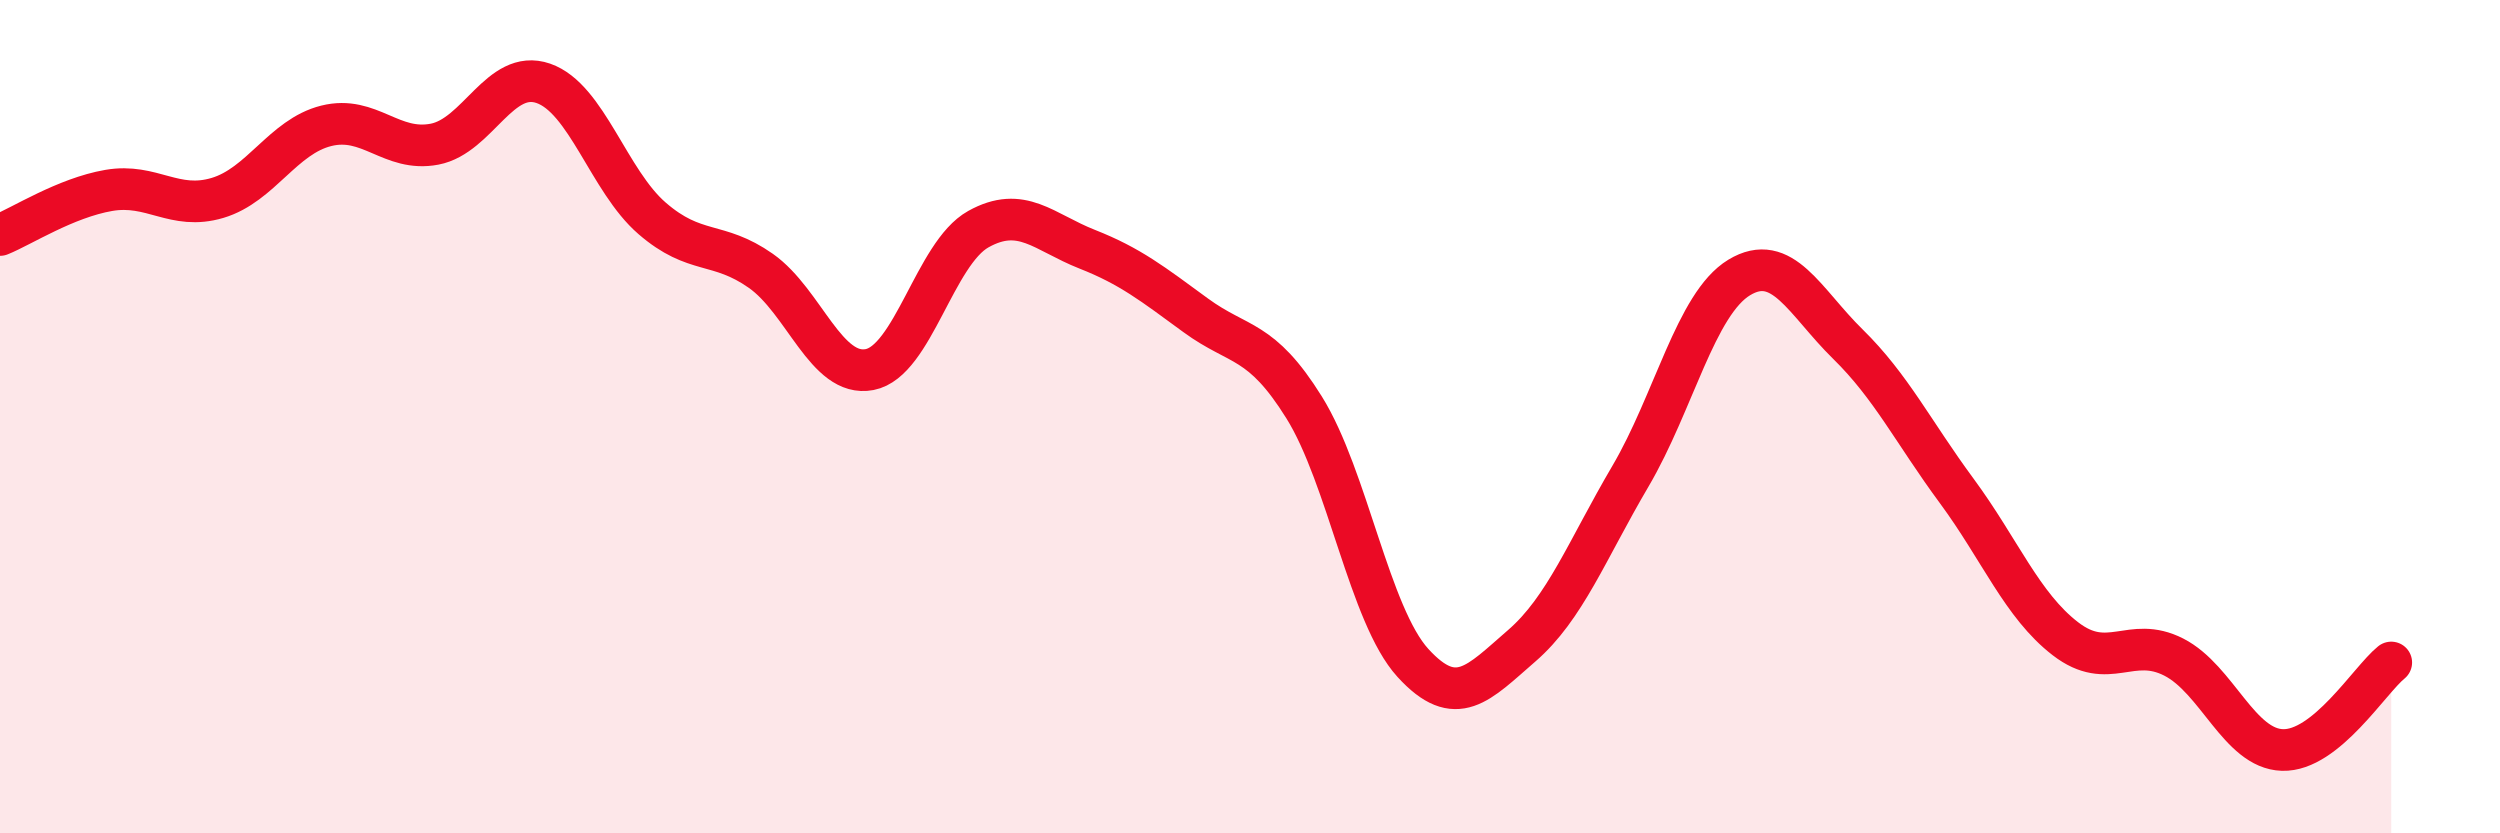
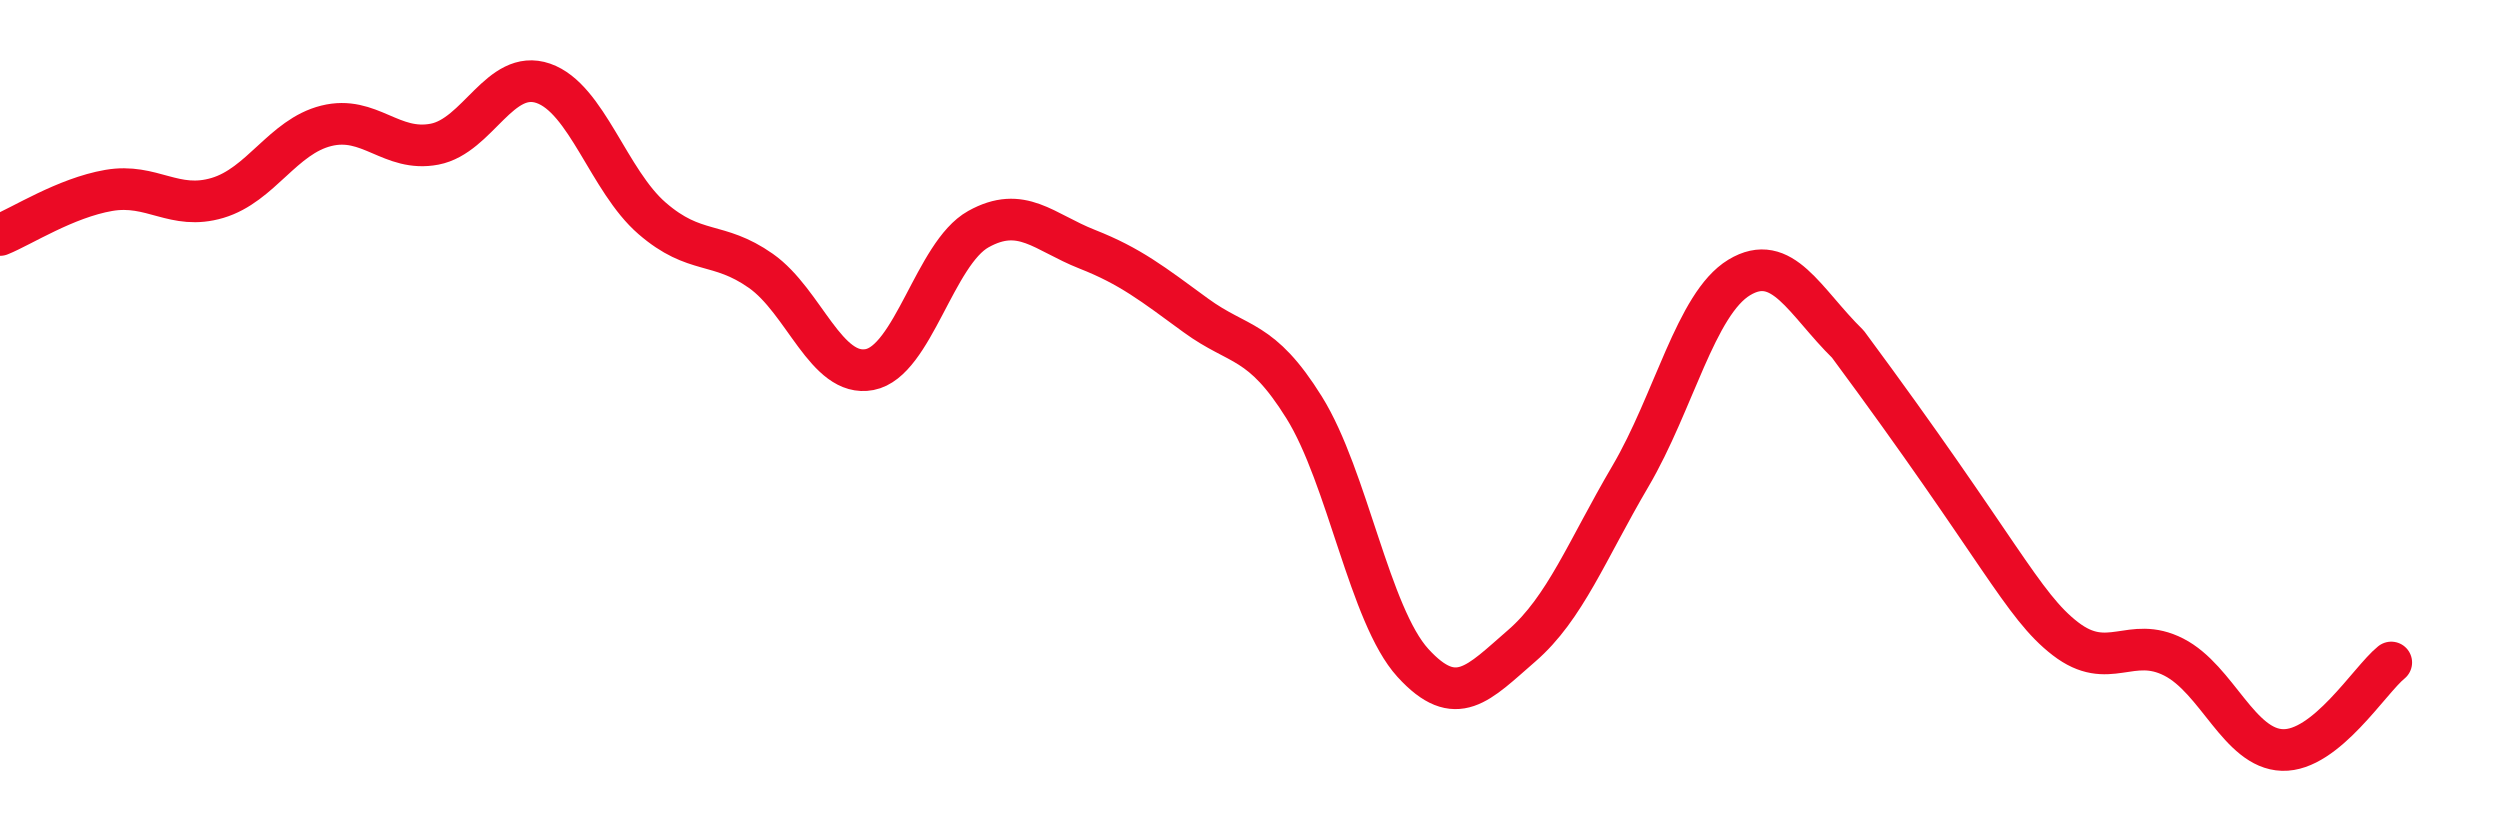
<svg xmlns="http://www.w3.org/2000/svg" width="60" height="20" viewBox="0 0 60 20">
-   <path d="M 0,5.64 C 0.52,5.43 1.57,4.75 2.61,4.57 C 3.65,4.39 4.18,5.06 5.22,4.75 C 6.26,4.44 6.79,3.28 7.83,3.02 C 8.87,2.76 9.39,3.66 10.43,3.46 C 11.47,3.26 12,1.64 13.04,2 C 14.08,2.36 14.61,4.34 15.65,5.24 C 16.69,6.14 17.22,5.77 18.26,6.5 C 19.3,7.23 19.83,9.07 20.87,8.87 C 21.91,8.67 22.44,6.08 23.48,5.5 C 24.52,4.92 25.05,5.57 26.09,5.98 C 27.13,6.39 27.66,6.81 28.7,7.57 C 29.74,8.33 30.26,8.11 31.3,9.78 C 32.34,11.45 32.87,14.77 33.91,15.91 C 34.95,17.05 35.48,16.4 36.52,15.5 C 37.56,14.6 38.09,13.2 39.13,11.43 C 40.17,9.66 40.7,7.29 41.74,6.66 C 42.78,6.03 43.31,7.24 44.35,8.26 C 45.39,9.28 45.92,10.37 46.96,11.78 C 48,13.19 48.53,14.53 49.57,15.33 C 50.61,16.13 51.13,15.24 52.17,15.77 C 53.21,16.3 53.74,17.97 54.78,18 C 55.82,18.03 56.87,16.32 57.39,15.9L57.39 20L0 20Z" fill="#EB0A25" opacity="0.1" stroke-linecap="round" stroke-linejoin="round" />
-   <path d="M 0,5.64 C 0.52,5.43 1.57,4.75 2.61,4.57 C 3.65,4.39 4.18,5.06 5.22,4.75 C 6.26,4.44 6.79,3.28 7.83,3.02 C 8.87,2.76 9.39,3.66 10.43,3.46 C 11.47,3.26 12,1.64 13.04,2 C 14.08,2.36 14.61,4.34 15.65,5.24 C 16.69,6.14 17.22,5.77 18.26,6.5 C 19.3,7.23 19.83,9.07 20.87,8.87 C 21.91,8.67 22.44,6.08 23.48,5.5 C 24.52,4.92 25.05,5.57 26.09,5.98 C 27.13,6.39 27.66,6.81 28.7,7.57 C 29.74,8.33 30.26,8.11 31.3,9.78 C 32.34,11.45 32.87,14.77 33.91,15.91 C 34.95,17.05 35.48,16.4 36.52,15.5 C 37.56,14.6 38.09,13.2 39.13,11.43 C 40.17,9.66 40.7,7.29 41.74,6.66 C 42.78,6.03 43.31,7.24 44.35,8.26 C 45.39,9.28 45.92,10.37 46.96,11.78 C 48,13.19 48.53,14.53 49.57,15.33 C 50.61,16.13 51.13,15.24 52.17,15.77 C 53.21,16.3 53.74,17.97 54.78,18 C 55.82,18.03 56.87,16.32 57.39,15.9" stroke="#EB0A25" stroke-width="1" fill="none" stroke-linecap="round" stroke-linejoin="round" />
+   <path d="M 0,5.64 C 0.52,5.43 1.57,4.75 2.61,4.57 C 3.65,4.39 4.18,5.06 5.22,4.75 C 6.26,4.44 6.79,3.28 7.83,3.02 C 8.87,2.76 9.39,3.66 10.43,3.46 C 11.47,3.26 12,1.64 13.04,2 C 14.08,2.36 14.61,4.34 15.65,5.24 C 16.69,6.14 17.22,5.77 18.26,6.5 C 19.3,7.23 19.83,9.07 20.87,8.87 C 21.91,8.67 22.44,6.08 23.48,5.5 C 24.52,4.92 25.05,5.57 26.09,5.98 C 27.13,6.39 27.66,6.81 28.7,7.57 C 29.74,8.33 30.26,8.11 31.3,9.78 C 32.34,11.45 32.87,14.77 33.91,15.91 C 34.95,17.05 35.48,16.4 36.52,15.5 C 37.56,14.6 38.09,13.2 39.13,11.43 C 40.17,9.66 40.7,7.29 41.74,6.66 C 42.78,6.03 43.31,7.24 44.35,8.26 C 48,13.19 48.53,14.53 49.57,15.33 C 50.61,16.13 51.13,15.24 52.17,15.77 C 53.21,16.3 53.74,17.97 54.78,18 C 55.82,18.03 56.87,16.32 57.39,15.9" stroke="#EB0A25" stroke-width="1" fill="none" stroke-linecap="round" stroke-linejoin="round" />
</svg>